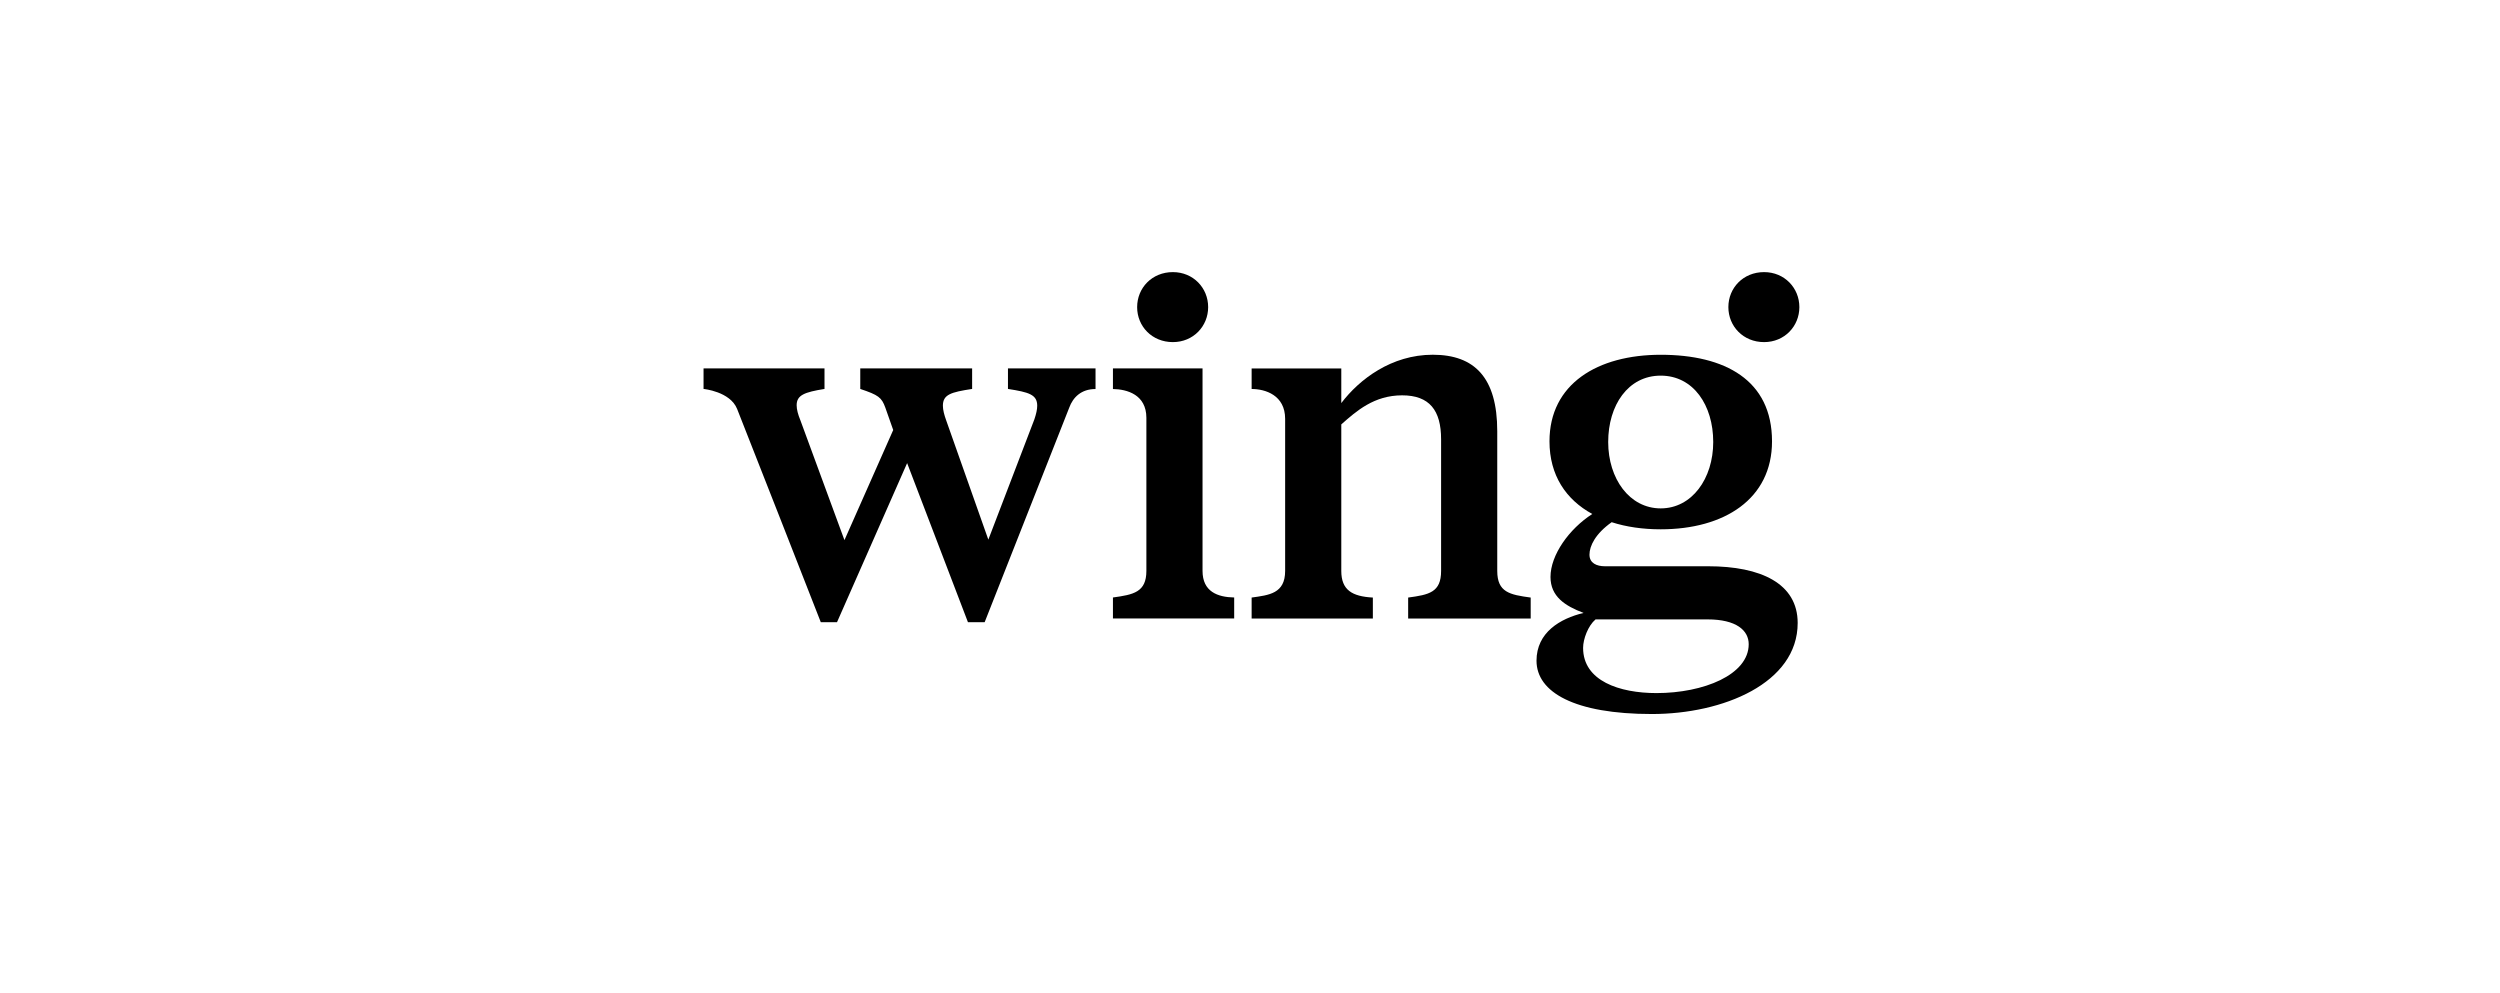
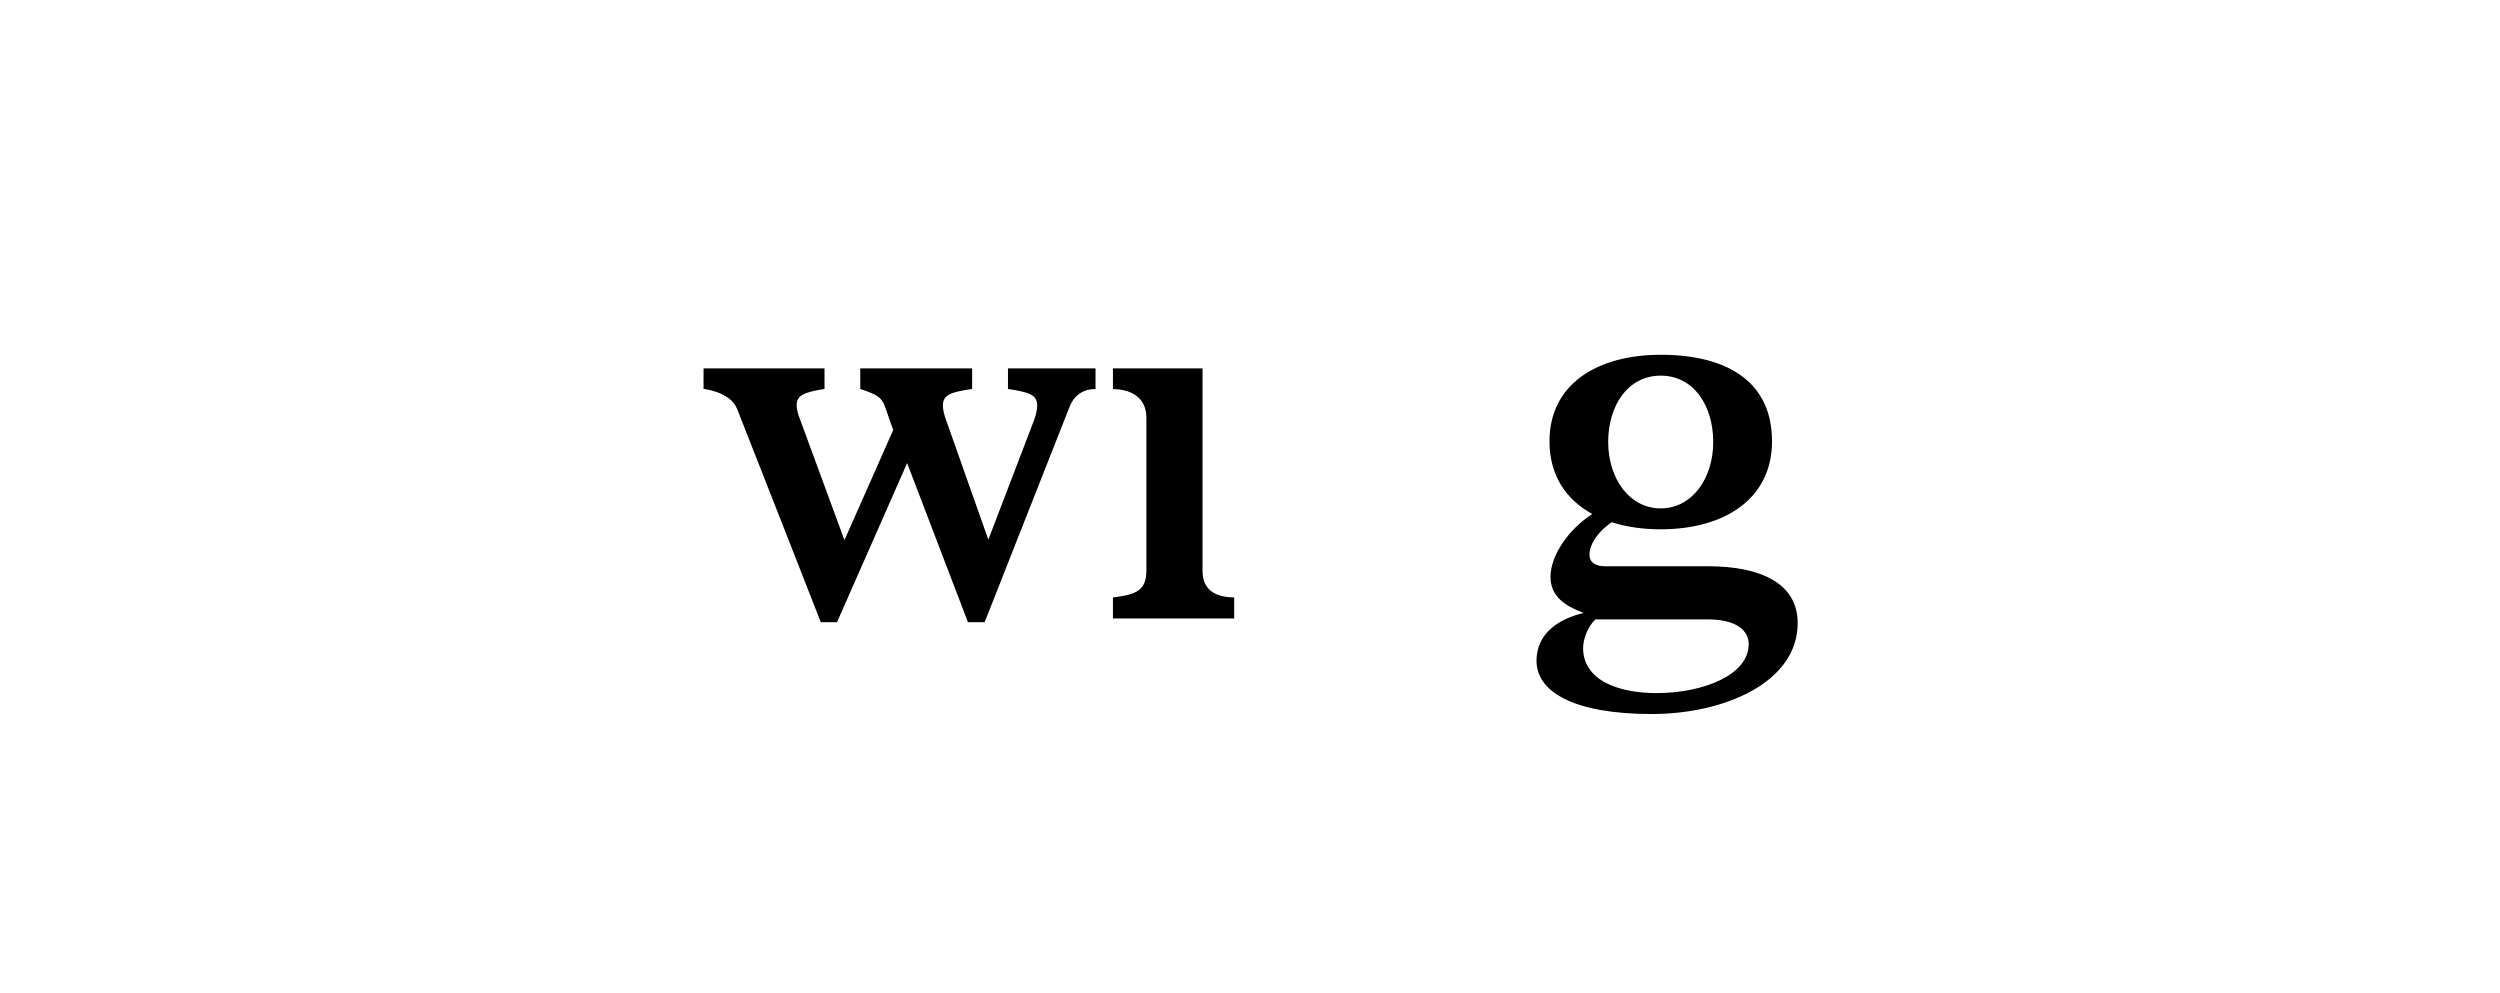
<svg xmlns="http://www.w3.org/2000/svg" width="141" height="56" viewBox="0 0 141 56" fill="none">
  <path d="M61.788 21.941V20.778H56.849V21.936C58.026 22.12 58.499 22.252 58.499 22.884C58.499 23.094 58.445 23.332 58.34 23.648L55.742 30.436L53.362 23.699C53.257 23.41 53.179 23.121 53.179 22.884C53.179 22.252 53.625 22.12 54.828 21.936V20.778H48.519V21.936C49.539 22.279 49.722 22.409 49.932 22.989L50.377 24.253L47.627 30.463L45.14 23.699C45.009 23.383 44.931 23.094 44.931 22.857C44.931 22.279 45.377 22.12 46.502 21.936V20.778H39.68V21.936C39.68 21.936 41.175 22.079 41.572 23.061C41.969 24.042 46.292 35.091 46.292 35.091H47.208L51.162 26.119L54.592 35.091H55.535L60.306 22.989C60.516 22.413 60.979 21.941 61.788 21.941C61.786 21.941 61.786 21.941 61.788 21.941Z" fill="black" />
-   <path d="M66.15 19.295C67.302 19.295 68.14 18.401 68.14 17.321C68.14 16.241 67.302 15.347 66.15 15.347C64.971 15.347 64.135 16.241 64.135 17.321C64.133 18.401 64.971 19.295 66.15 19.295Z" fill="black" />
  <path d="M67.823 32.199V20.778H62.77V21.941C63.559 21.954 64.656 22.252 64.656 23.567C64.656 25.034 64.656 32.197 64.656 32.197C64.656 33.406 63.923 33.538 62.77 33.698V34.883H69.608V33.698C68.67 33.68 67.823 33.368 67.823 32.199Z" fill="black" />
-   <path d="M99.494 19.295C100.647 19.295 101.484 18.401 101.484 17.321C101.484 16.241 100.647 15.347 99.494 15.347C98.315 15.347 97.48 16.241 97.48 17.321C97.48 18.401 98.318 19.295 99.494 19.295Z" fill="black" />
  <path d="M96.341 31.937H90.513C90.056 31.937 89.646 31.764 89.646 31.283C89.646 30.794 89.978 30.104 90.898 29.452C91.725 29.719 92.661 29.853 93.666 29.853C97.243 29.853 99.942 28.151 99.942 24.891C99.942 21.437 97.29 20.009 93.666 20.009C90.107 20.009 87.391 21.647 87.391 24.891C87.391 26.804 88.318 28.178 89.806 28.989C88.494 29.831 87.448 31.305 87.448 32.539C87.448 33.644 88.269 34.173 89.314 34.569C87.992 34.885 86.659 35.671 86.659 37.264C86.659 39.045 88.806 40.271 93.165 40.271C97.181 40.271 101.389 38.53 101.389 35.136C101.389 32.905 99.307 31.937 96.341 31.937ZM93.664 21.186C95.512 21.186 96.626 22.861 96.626 24.929C96.626 26.997 95.422 28.673 93.664 28.673C91.903 28.673 90.702 26.997 90.702 24.929C90.702 22.861 91.819 21.186 93.664 21.186ZM93.424 39.09C91.346 39.09 89.287 38.409 89.287 36.541C89.287 36.041 89.568 35.291 89.989 34.934H96.309C97.927 34.934 98.627 35.553 98.627 36.334C98.627 38.055 96.085 39.09 93.424 39.09Z" fill="black" />
-   <path d="M84.445 32.199V24.322C84.445 21.296 83.164 20.007 80.808 20.007C78.481 20.007 76.667 21.392 75.649 22.734V20.78H70.592V21.939C71.361 21.939 72.482 22.286 72.482 23.623C72.482 25.084 72.482 32.201 72.482 32.201C72.482 33.48 71.575 33.563 70.592 33.702V34.887H77.429V33.702C76.257 33.639 75.649 33.277 75.649 32.201V23.937C76.502 23.18 77.501 22.297 79.079 22.297C80.623 22.297 81.278 23.142 81.278 24.775V32.201C81.278 33.411 80.599 33.543 79.42 33.702V34.887H86.331V33.702C85.152 33.541 84.445 33.409 84.445 32.199Z" fill="black" />
</svg>